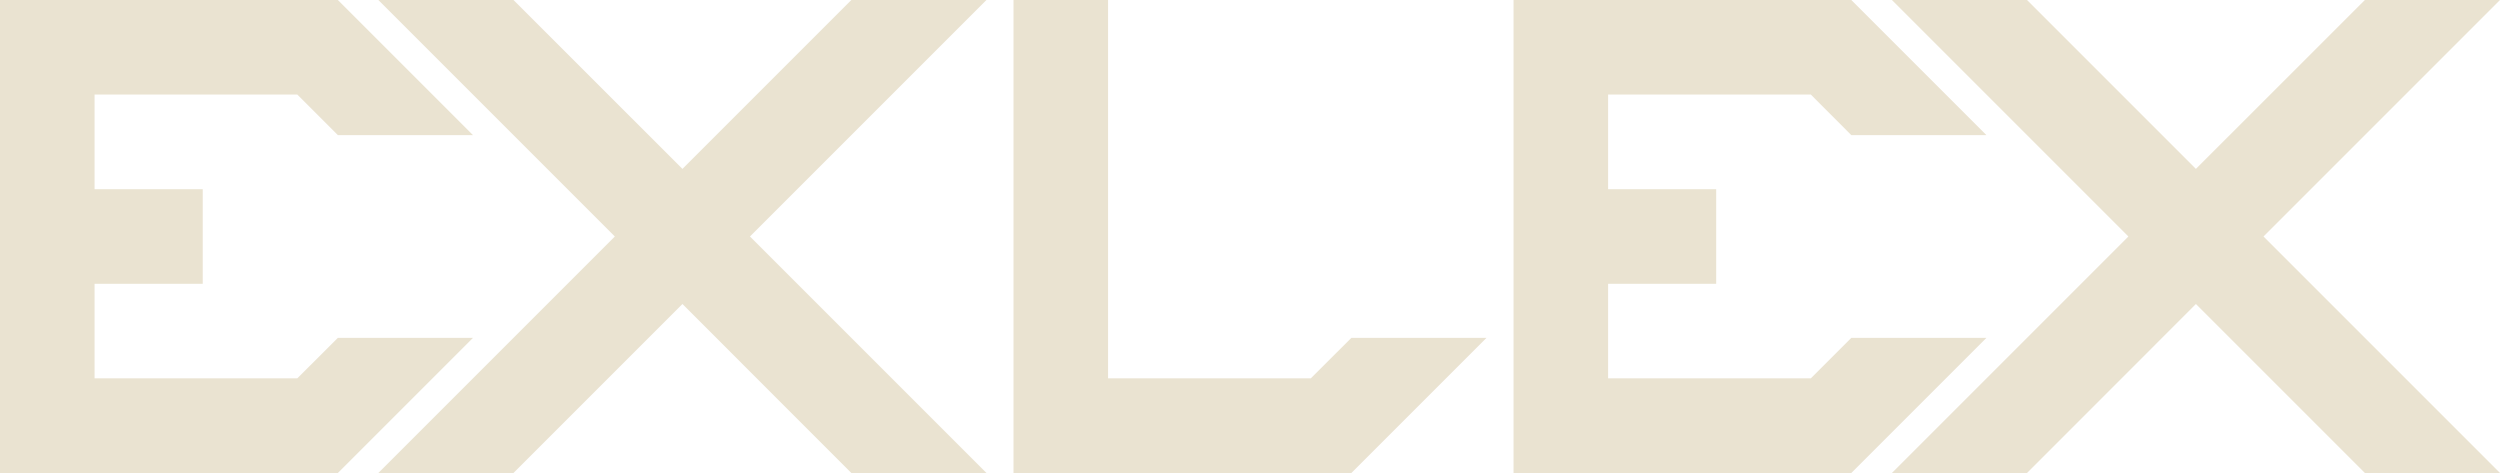
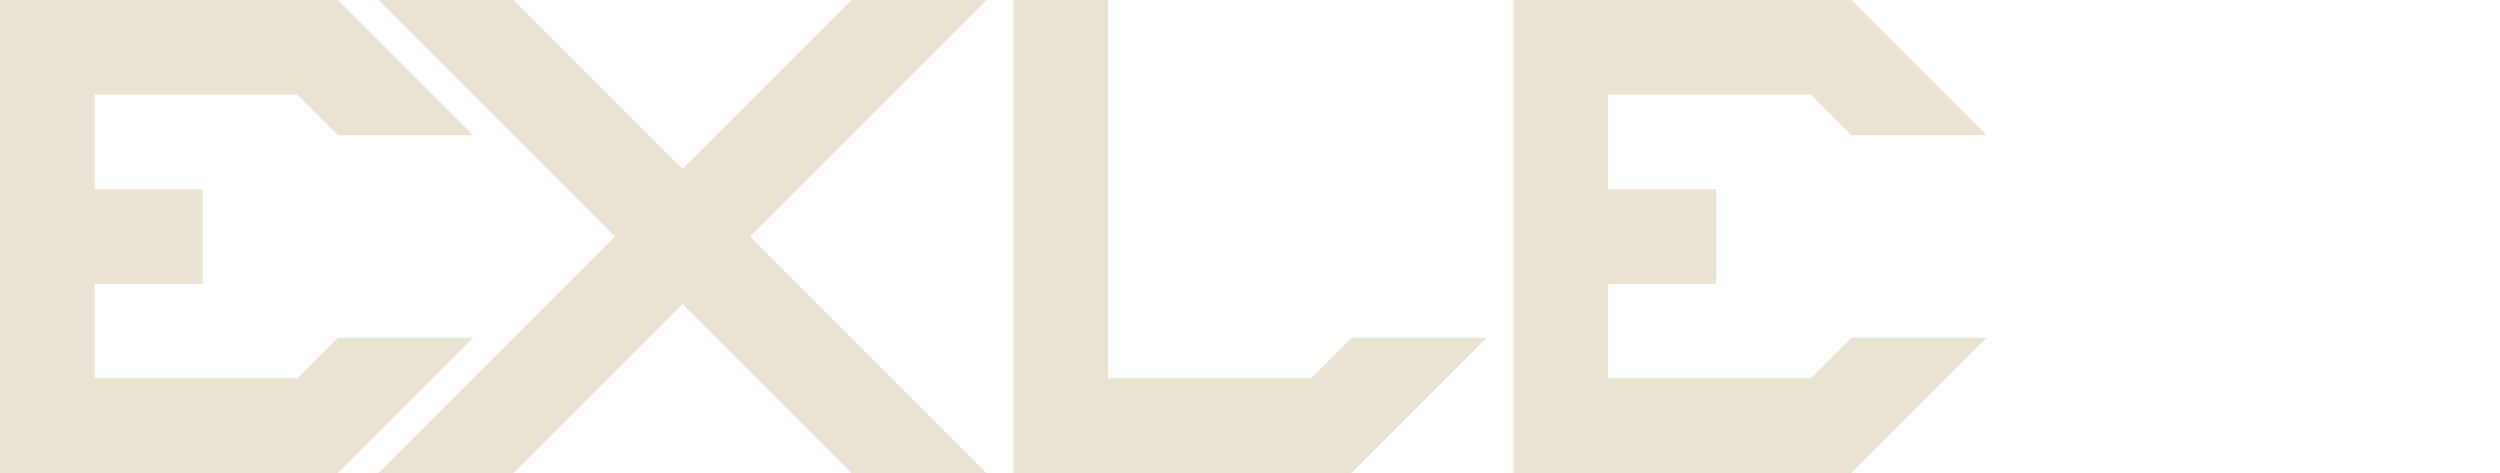
<svg xmlns="http://www.w3.org/2000/svg" version="1.1" id="Layer_1" x="0px" y="0px" viewBox="0 0 290.28 54.92" style="enable-background:new 0 0 290.28 54.92;">
  <style type="text/css">
	.st0{fill:#ECE3D0;}
	.st1{fill:#EAE3D1;}
</style>
  <g>
    <polygon class="st1" points="34.52,43.93 34.52,43.93 10.98,43.93 10.98,32.95 23.54,32.95 23.54,21.97 10.98,21.97 10.98,10.98 &#10;  34.52,10.98 34.52,10.98 39.23,15.69 54.92,15.69 39.23,0 34.52,0 23.54,0 10.98,0 9.41,0 0,0 0,54.92 7.85,54.92 10.98,54.92 &#10;  23.54,54.92 34.52,54.92 39.23,54.92 54.92,39.23 39.23,39.23" />
    <polygon class="st1" points="114.54,0 98.85,0 79.24,19.61 59.62,0 43.93,0 71.39,27.46 43.93,54.92 59.62,54.92 79.24,35.3 &#10;  98.85,54.92 114.54,54.92 87.08,27.46" />
    <polygon class="st1" points="128.66,0 117.68,0 117.68,54.92 125.53,54.92 128.66,54.92 141.22,54.92 152.2,54.92 156.91,54.92 &#10;  172.6,39.23 156.91,39.23 152.2,43.93 152.2,43.93 128.66,43.93" />
    <polygon class="st1" points="210.26,43.93 210.26,43.93 186.72,43.93 186.72,32.95 199.27,32.95 199.27,21.97 186.72,21.97 &#10;  186.72,10.98 210.26,10.98 210.26,10.98 214.96,15.69 230.65,15.69 214.96,0 210.26,0 199.27,0 186.72,0 185.15,0 175.74,0 &#10;  175.74,54.92 183.58,54.92 186.72,54.92 199.27,54.92 210.26,54.92 214.96,54.92 230.65,39.23 214.96,39.23" />
-     <polygon class="st1" points="290.28,0 274.59,0 254.97,19.61 235.36,0 219.67,0 247.13,27.46 219.67,54.92 235.36,54.92 &#10;  254.97,35.3 274.59,54.92 290.28,54.92 262.82,27.46" />
  </g>
</svg>